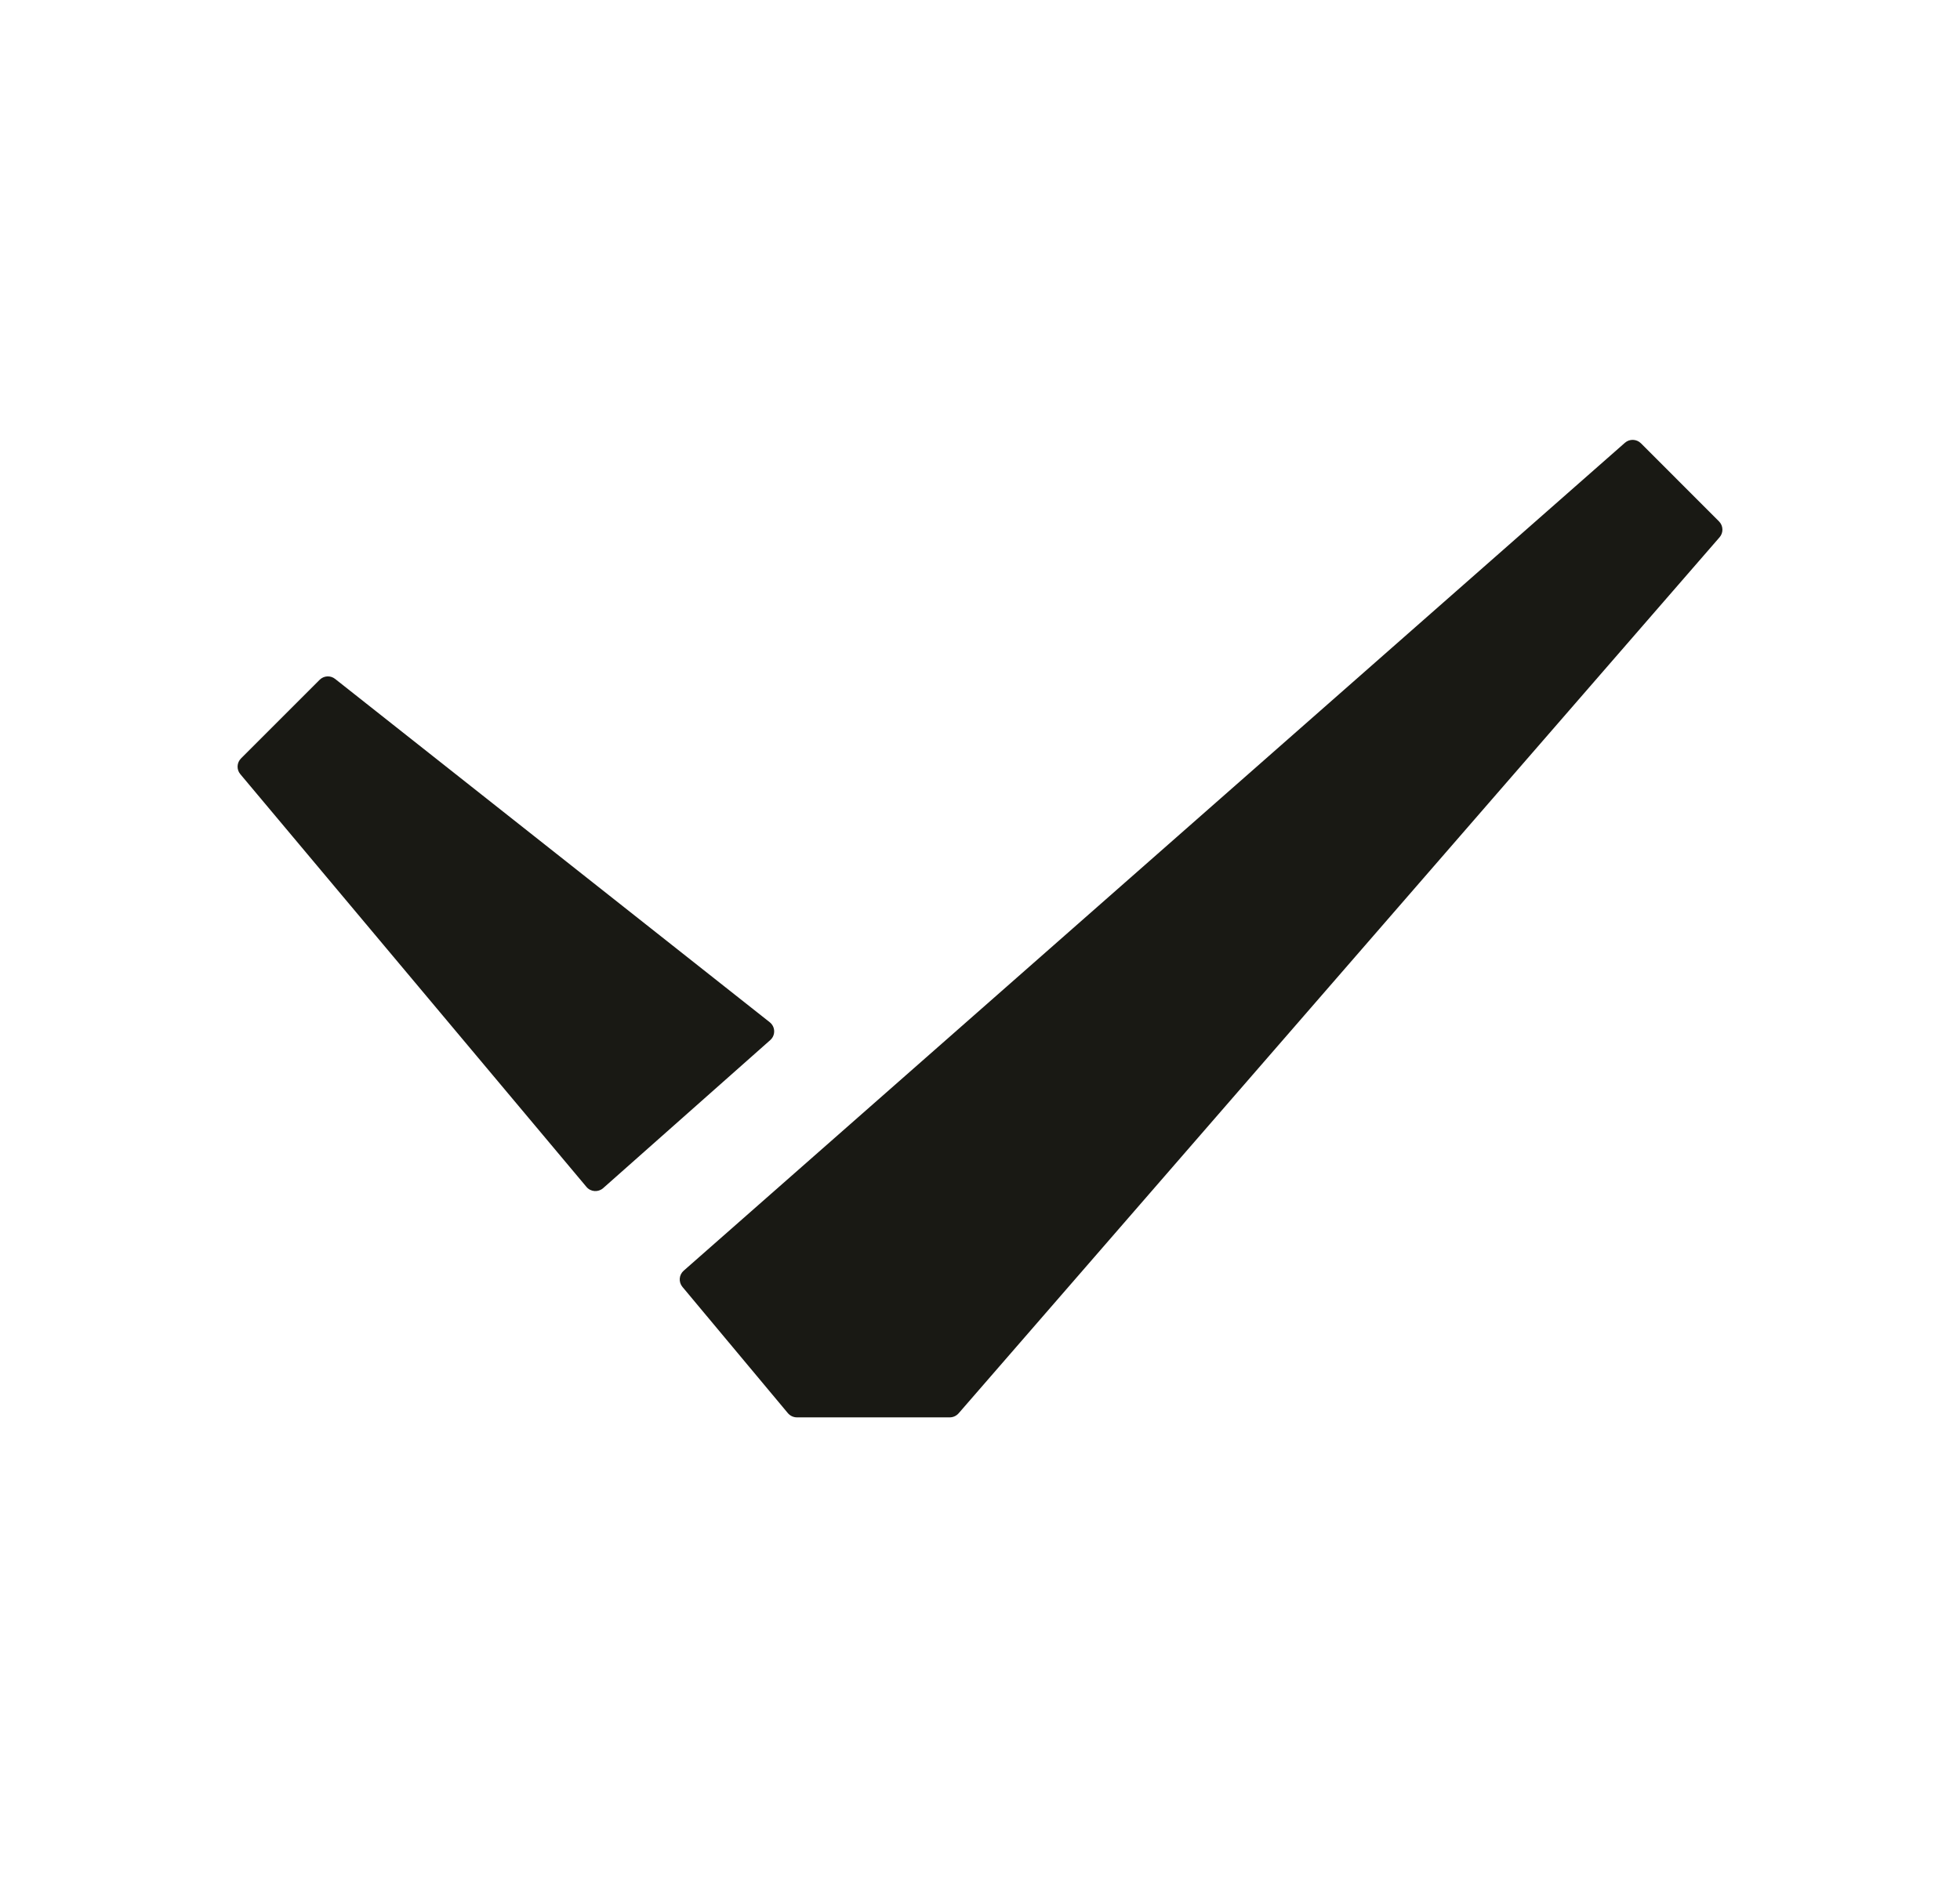
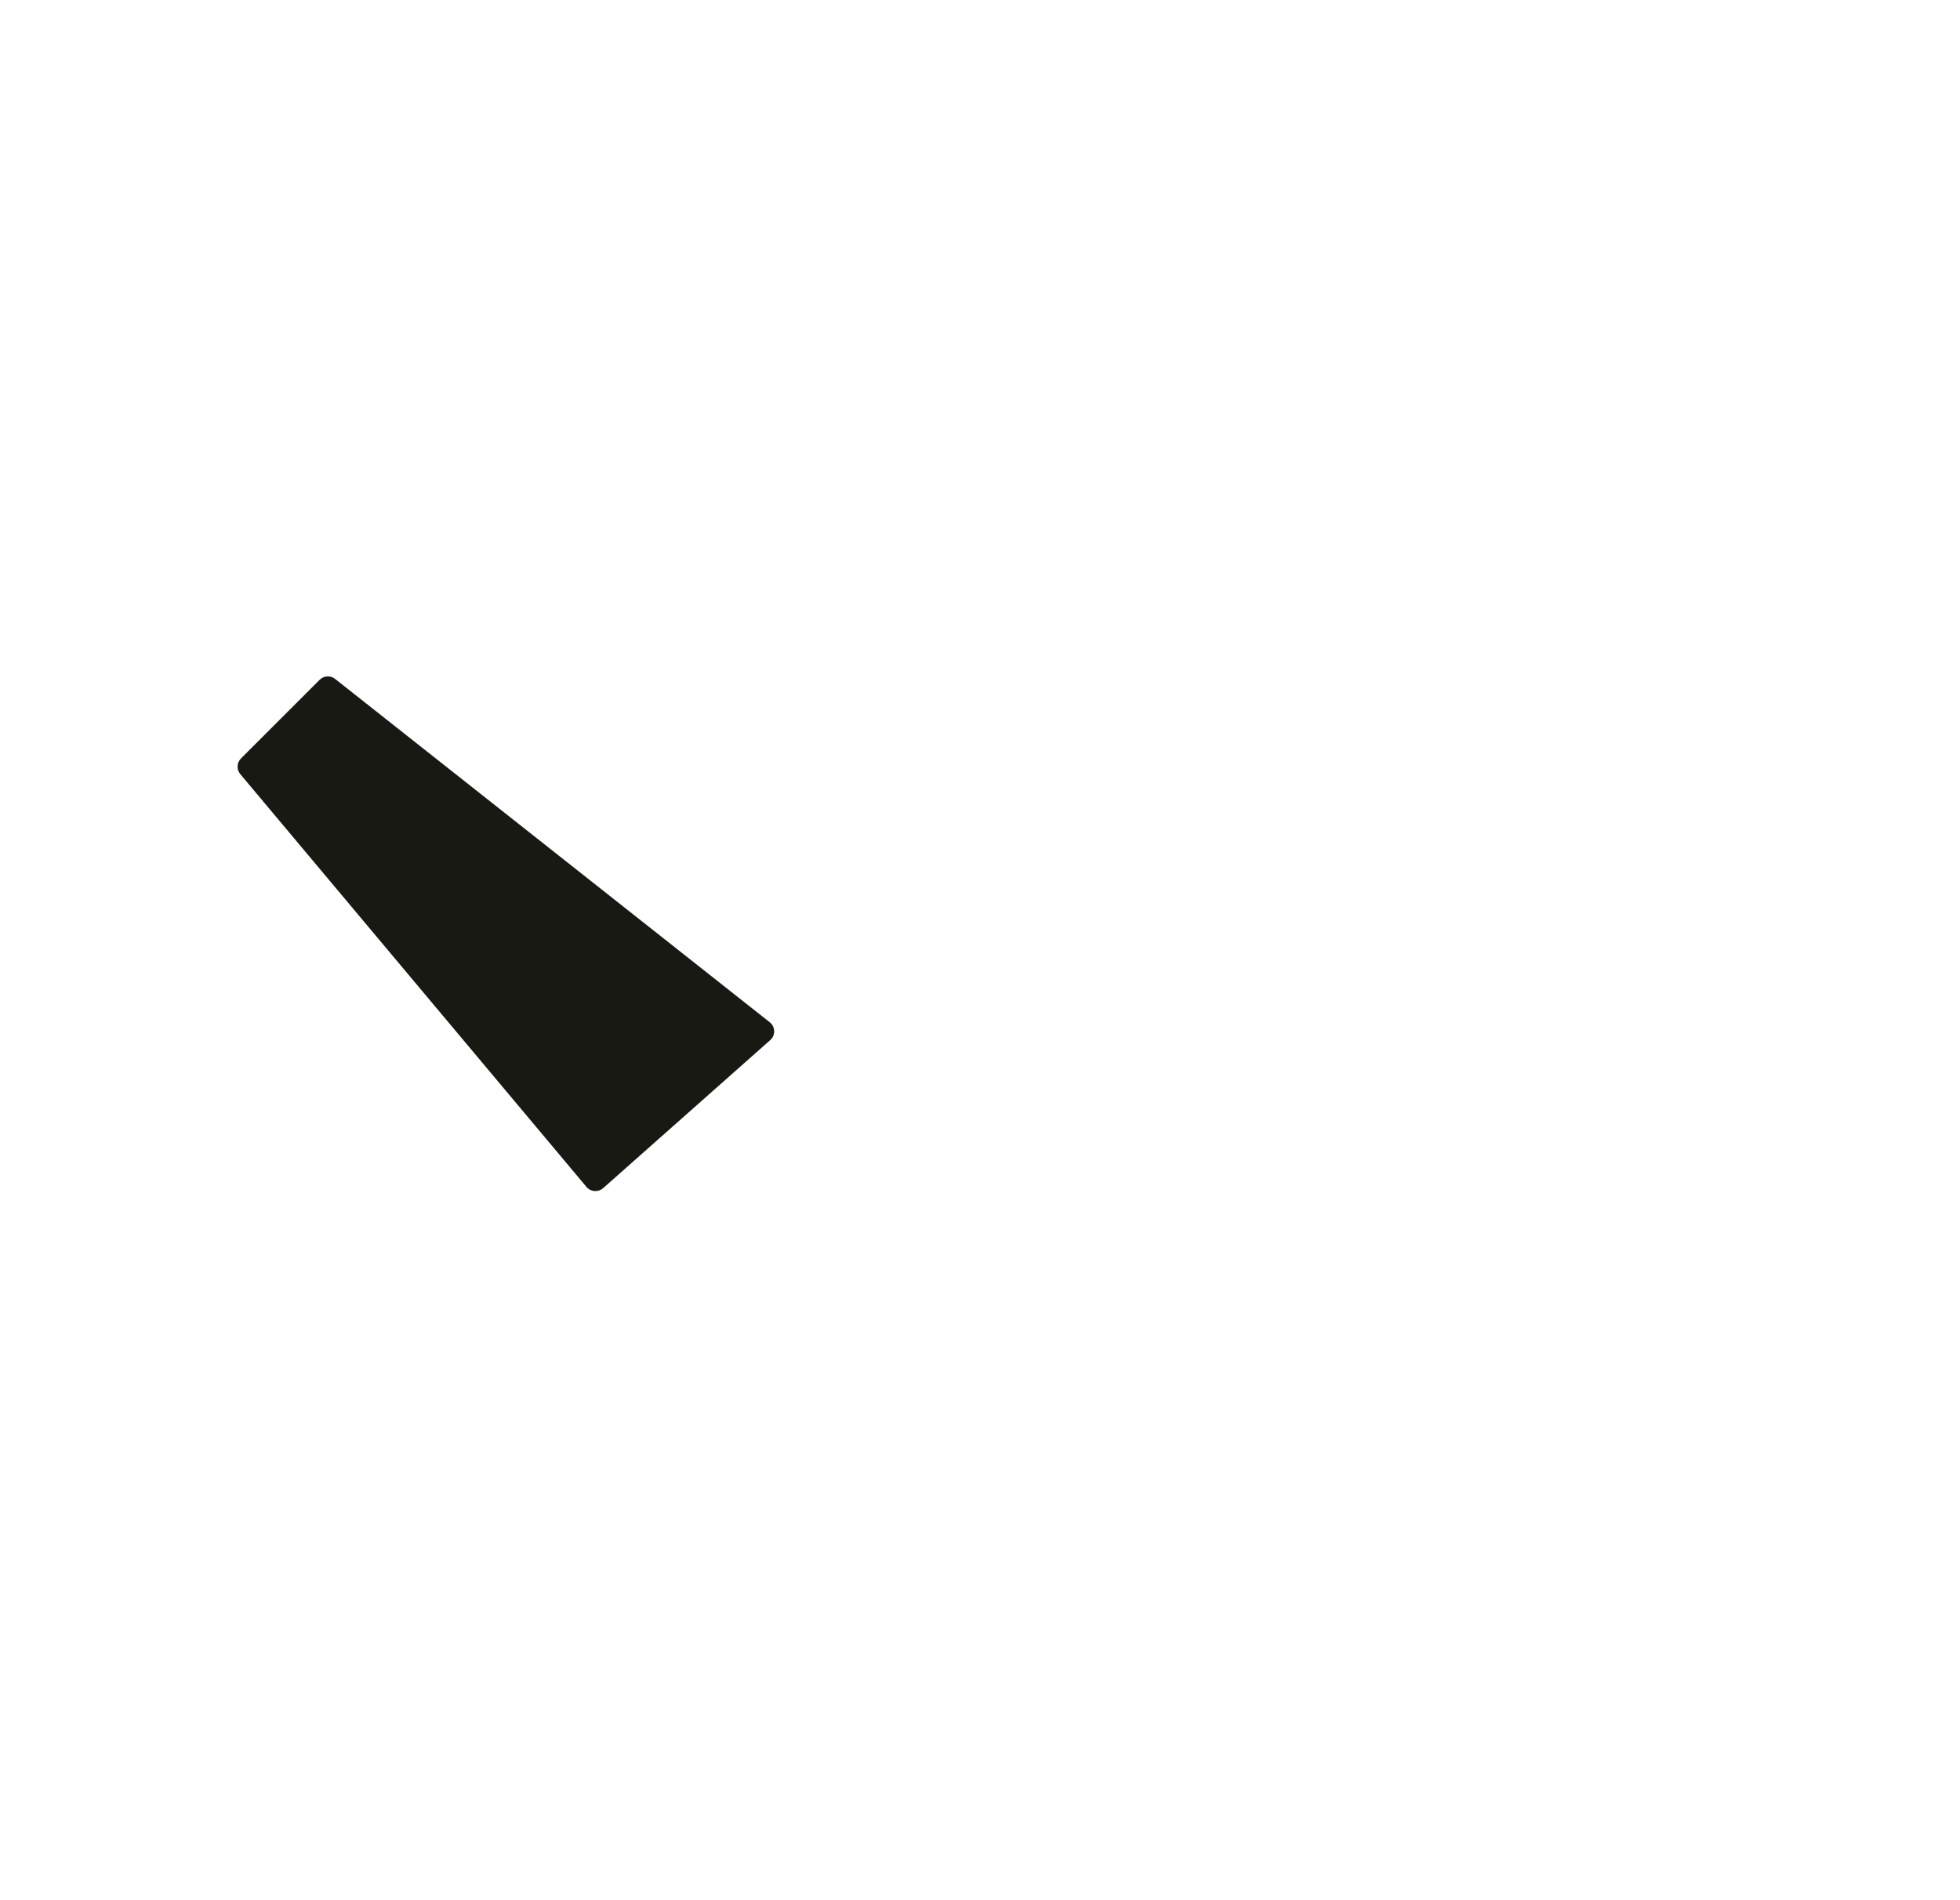
<svg xmlns="http://www.w3.org/2000/svg" width="33" height="32" viewBox="0 0 33 32" fill="none">
-   <path d="M28.952 9.048C29.02 8.97 29.015 8.853 28.942 8.78L27.628 7.465C27.554 7.392 27.437 7.388 27.359 7.456L11.511 21.399C11.431 21.469 11.422 21.59 11.49 21.672L13.266 23.799C13.304 23.843 13.359 23.869 13.417 23.869H15.991C16.048 23.869 16.102 23.844 16.14 23.801L28.952 9.048Z" fill="#191914" />
  <path d="M4.046 13.037C3.98 12.959 3.986 12.844 4.058 12.772L5.382 11.448C5.452 11.378 5.564 11.371 5.642 11.433L12.96 17.215C13.056 17.291 13.06 17.435 12.968 17.516L10.155 20.009C10.072 20.082 9.945 20.073 9.874 19.988L4.046 13.037Z" fill="#191914" />
</svg>